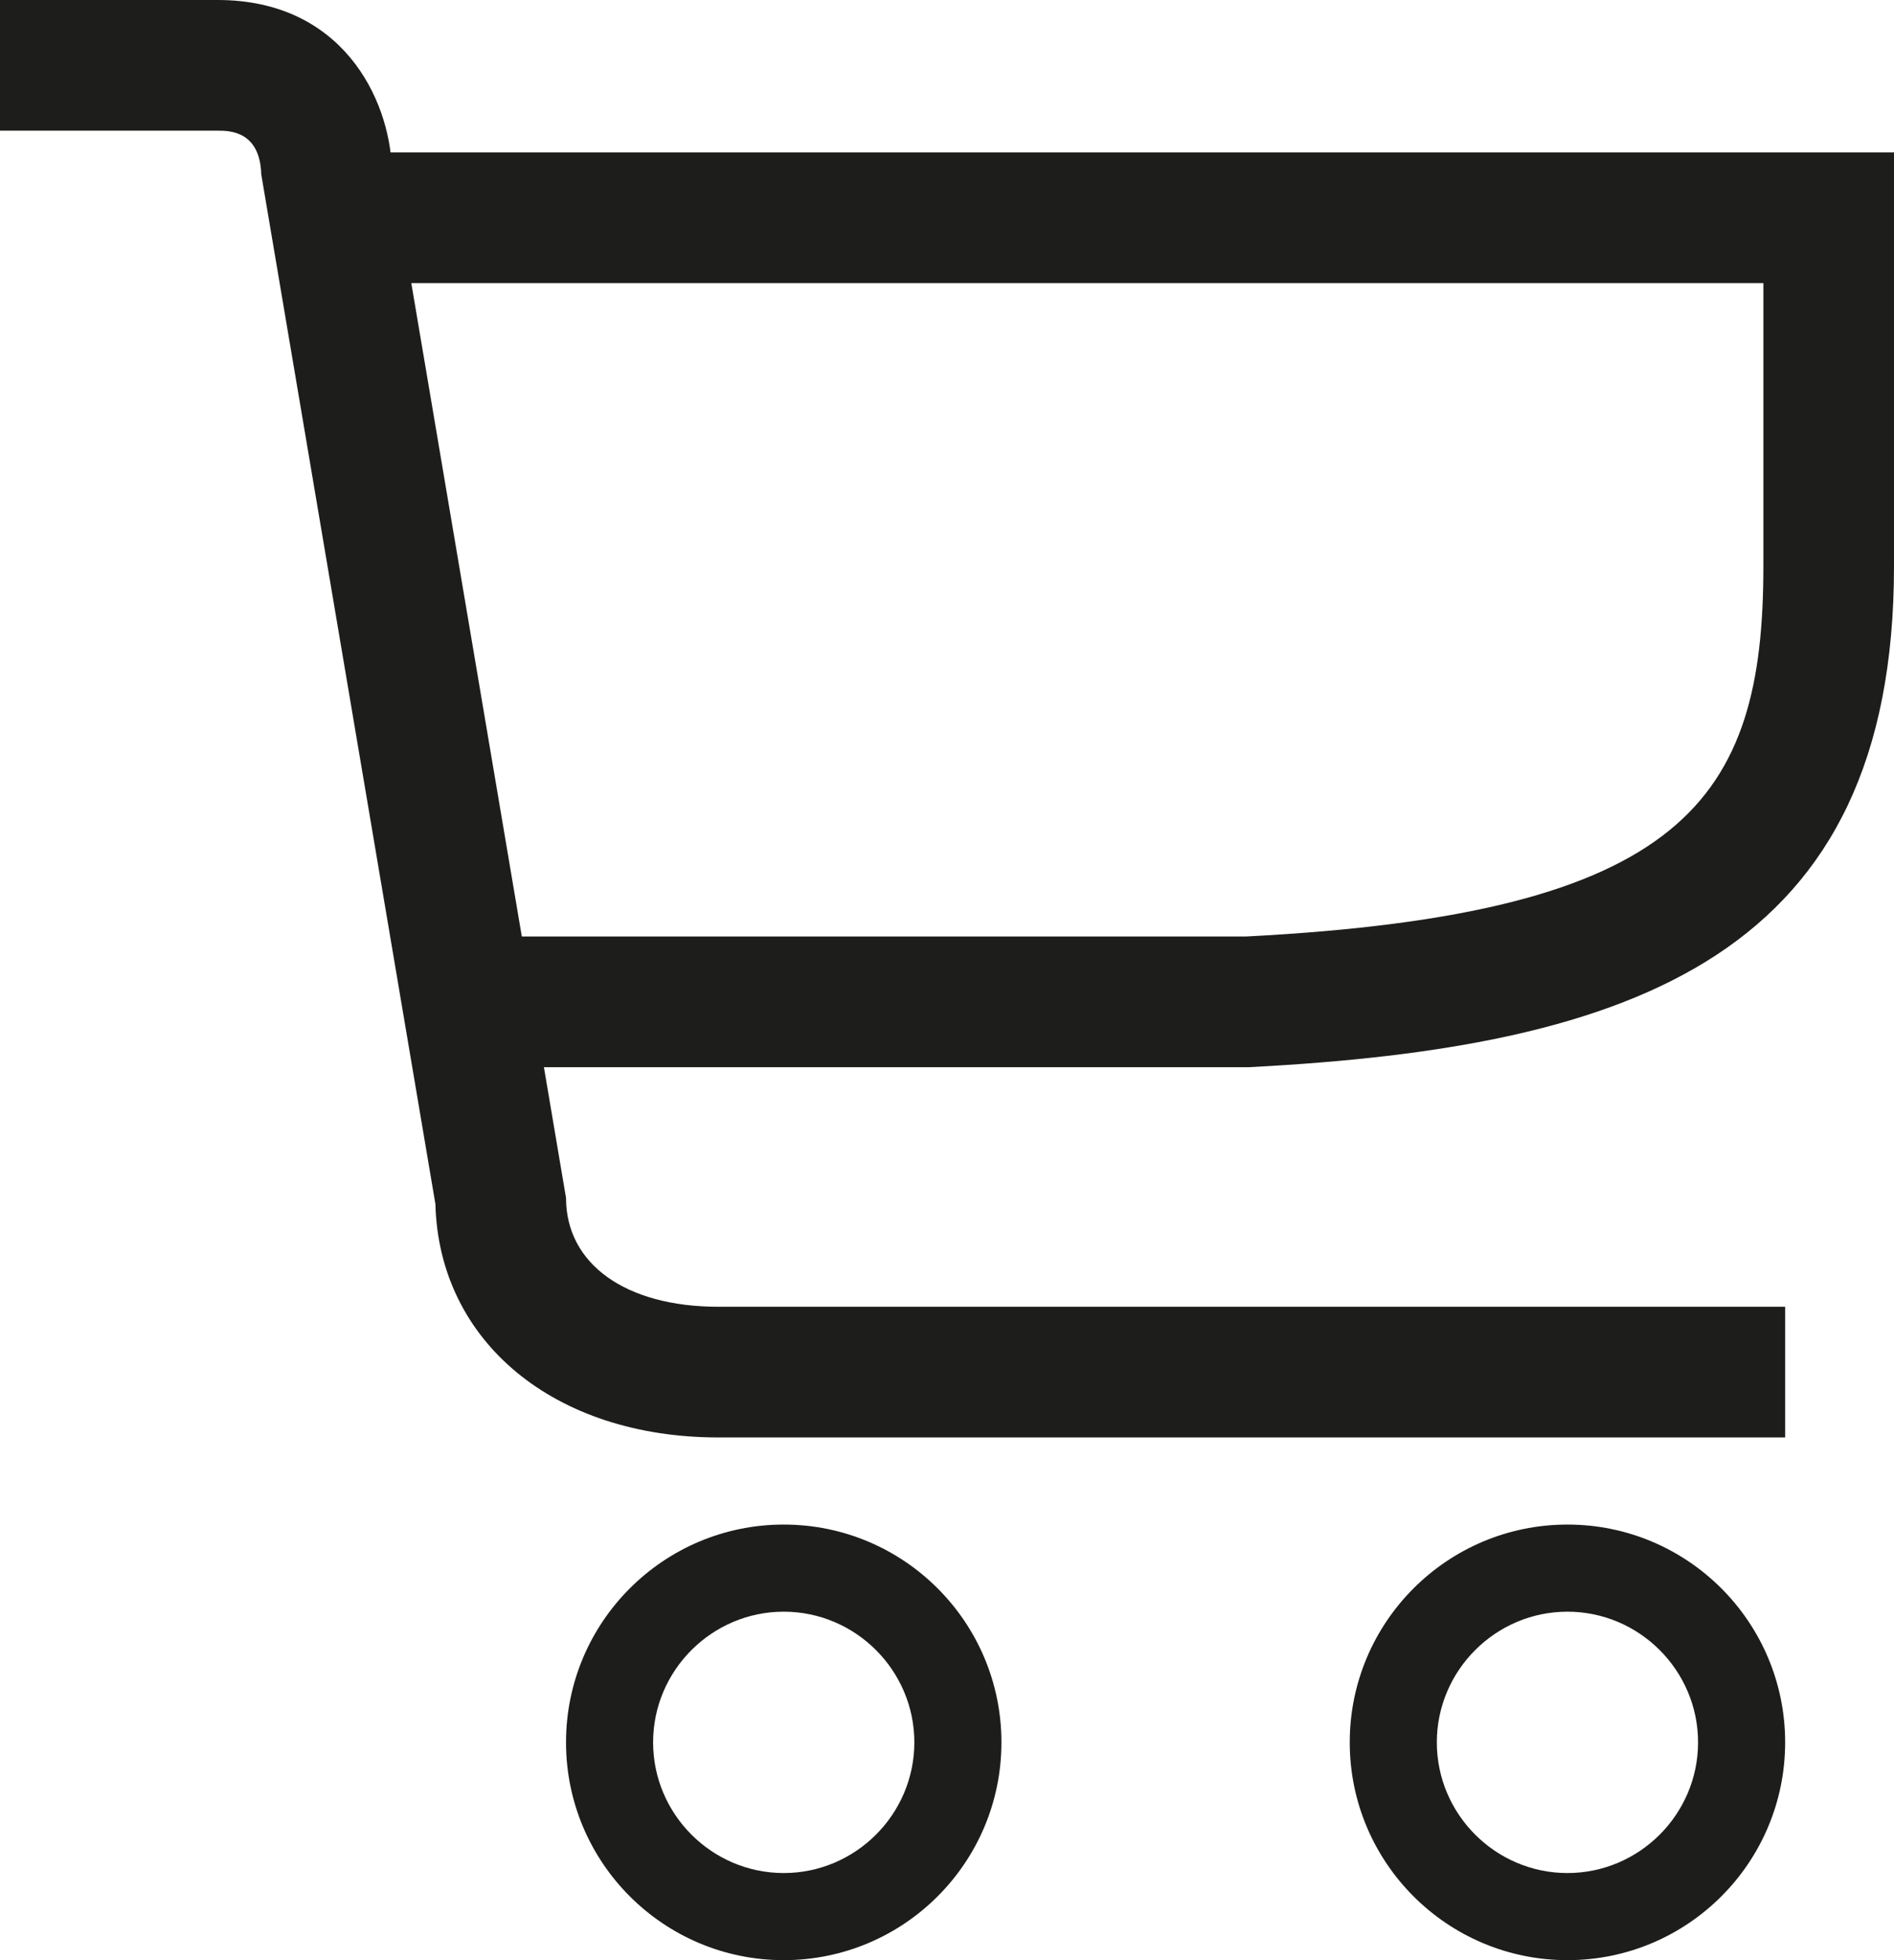
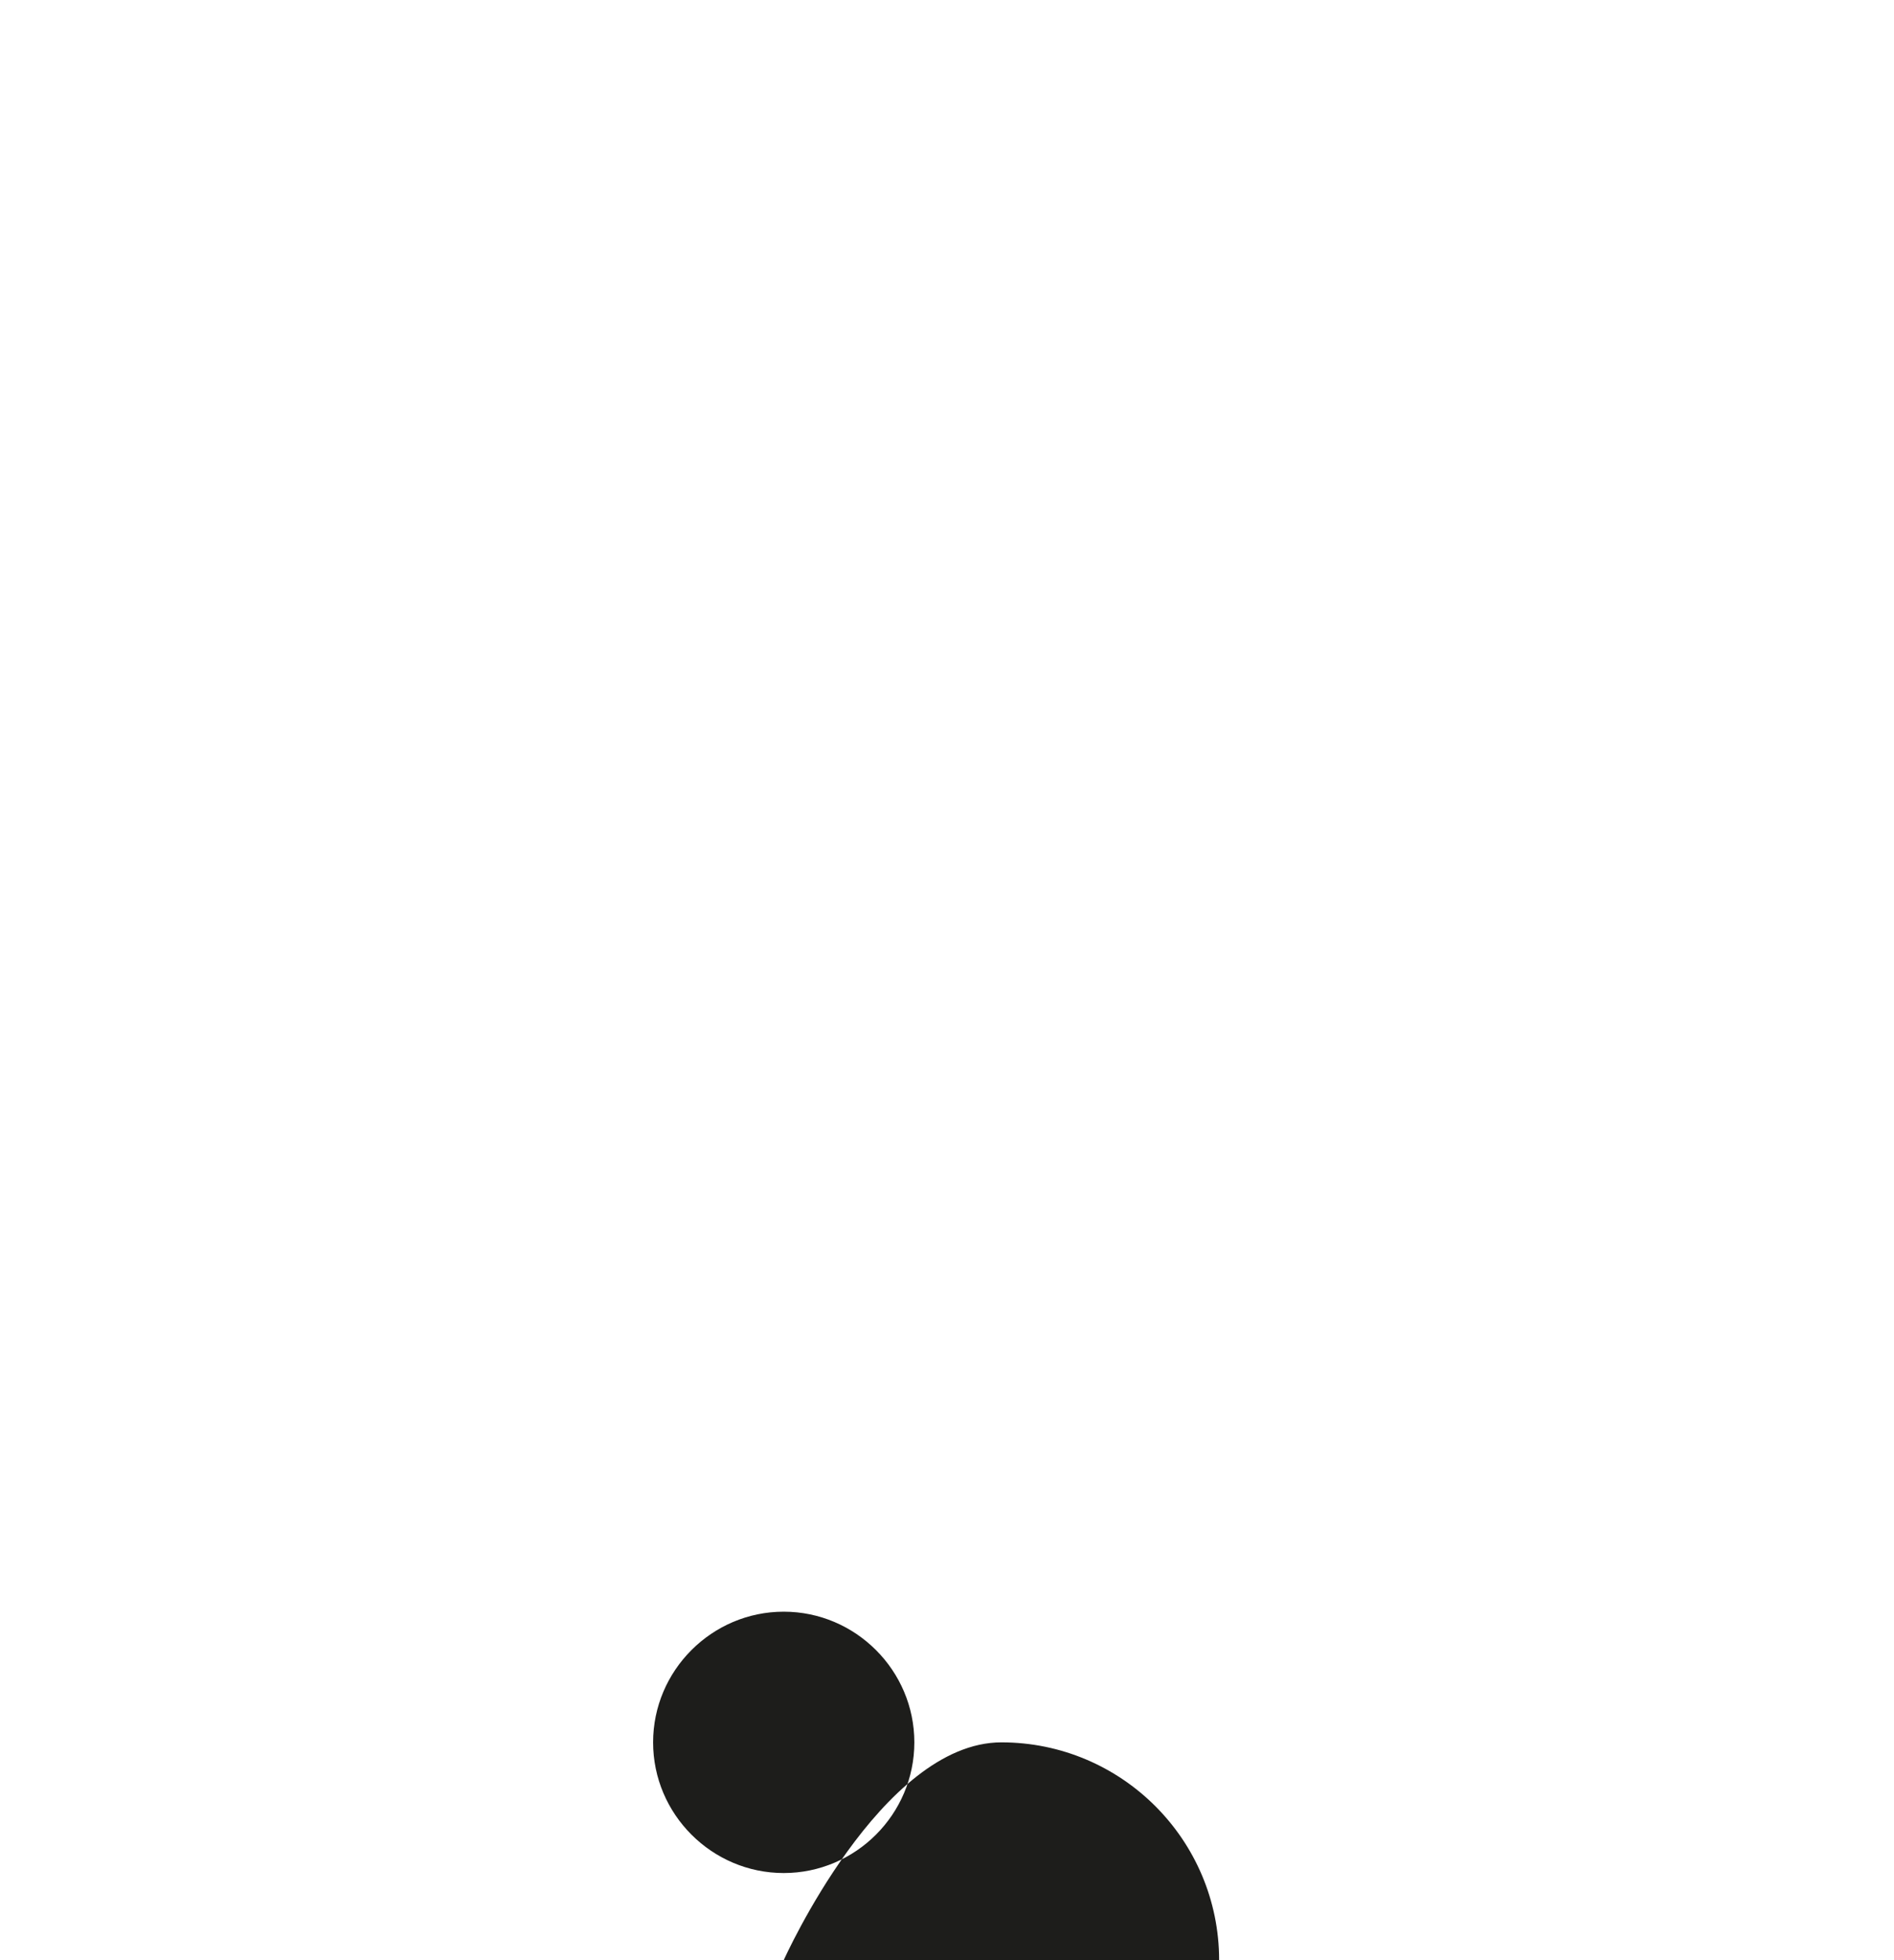
<svg xmlns="http://www.w3.org/2000/svg" id="b" data-name="Ebene 2" viewBox="0 0 43.5 45">
  <defs>
    <style>
      .d {
        fill: #1d1d1b;
      }
    </style>
  </defs>
  <g id="c" data-name="Ebene 2">
    <g>
-       <path class="d" d="m41,33h-24.5c-3.77,0-6.42-2.2-6.5-5.36L6,4c-.03-1-.74-1-1-1H0V0h5c2.85,0,3.94,2.25,4,3.86l4,23.64c0,1.52,1.37,2.5,3.5,2.5h24.5v3Z" />
-       <path class="d" d="m18,45c-2.76,0-5-2.24-5-5s2.24-5,5-5,5,2.24,5,5-2.24,5-5,5Zm0-8c-1.65,0-3,1.35-3,3s1.35,3,3,3,3-1.35,3-3-1.35-3-3-3Z" />
-       <path class="d" d="m36,45c-2.76,0-5-2.24-5-5s2.24-5,5-5,5,2.24,5,5-2.24,5-5,5Zm0-8c-1.65,0-3,1.35-3,3s1.35,3,3,3,3-1.35,3-3-1.35-3-3-3Z" />
-       <path class="d" d="m11.09,24.5v-3h17.52c10.1-.52,11.89-3.15,11.89-8.5v-6.5H8v-3h35.5v9.5c0,8.91-5.92,11.04-14.82,11.5H11.09Z" />
+       <path class="d" d="m18,45s2.24-5,5-5,5,2.24,5,5-2.24,5-5,5Zm0-8c-1.65,0-3,1.35-3,3s1.35,3,3,3,3-1.35,3-3-1.35-3-3-3Z" />
    </g>
  </g>
</svg>